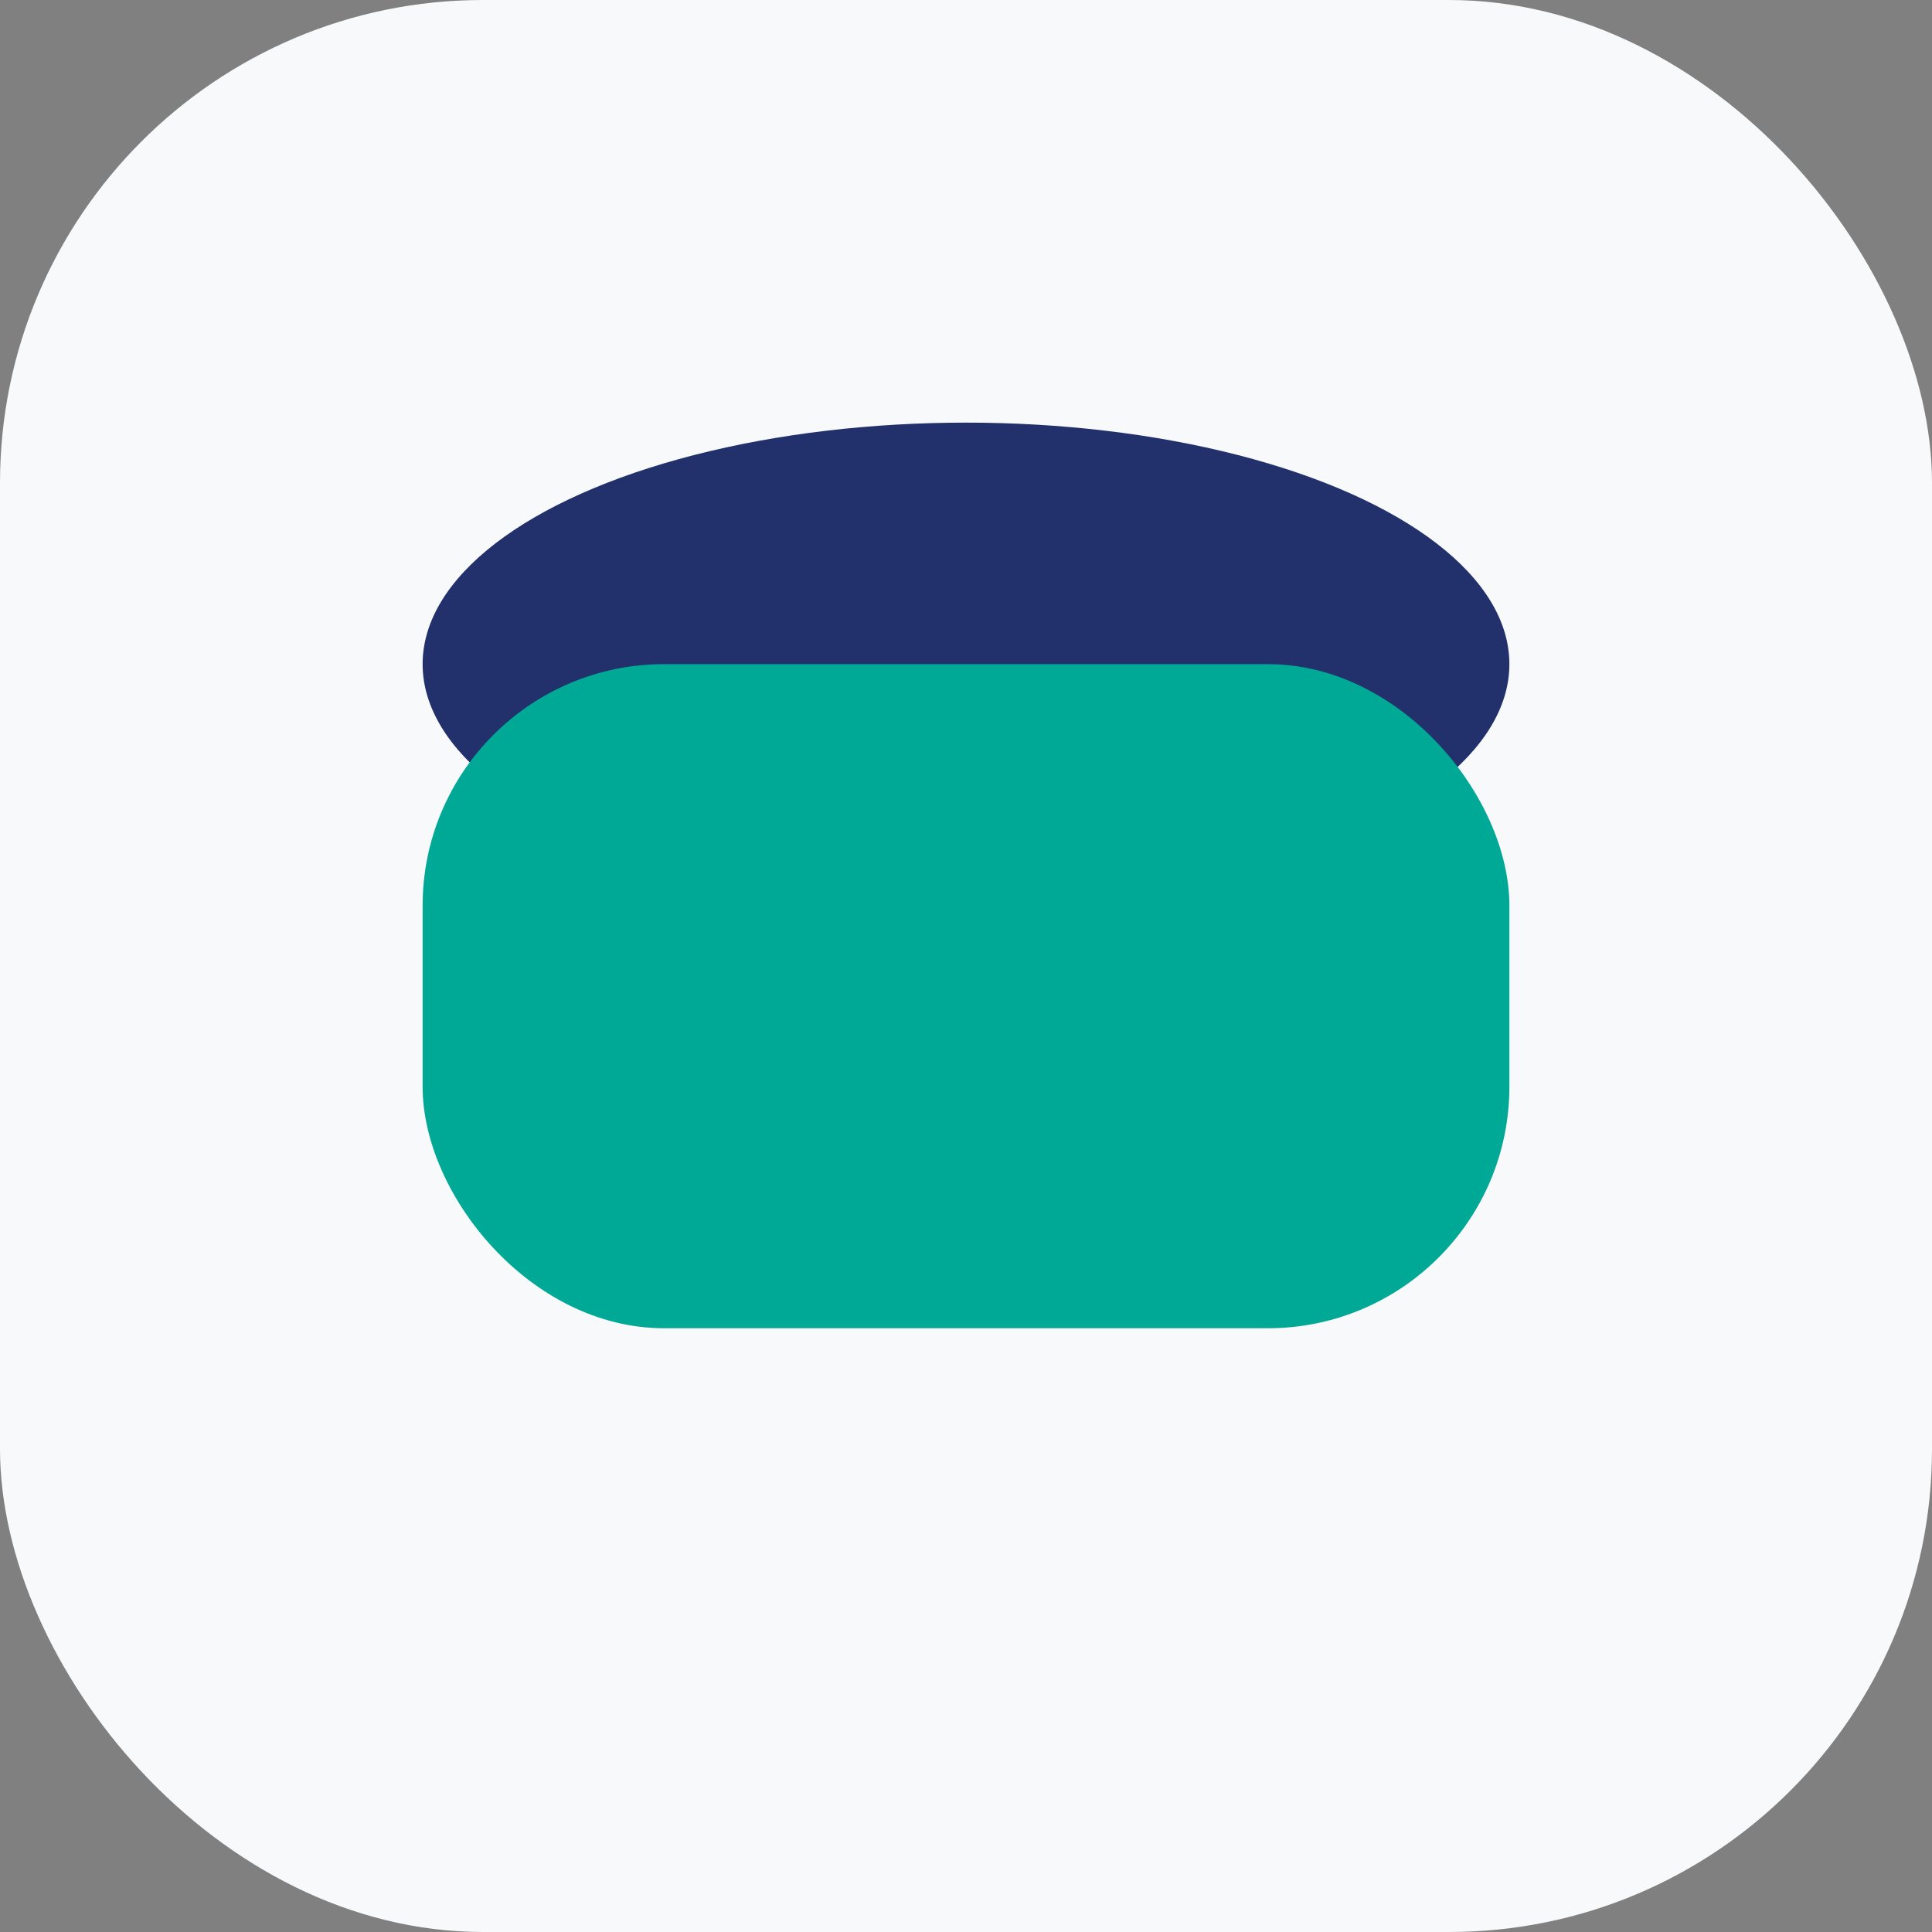
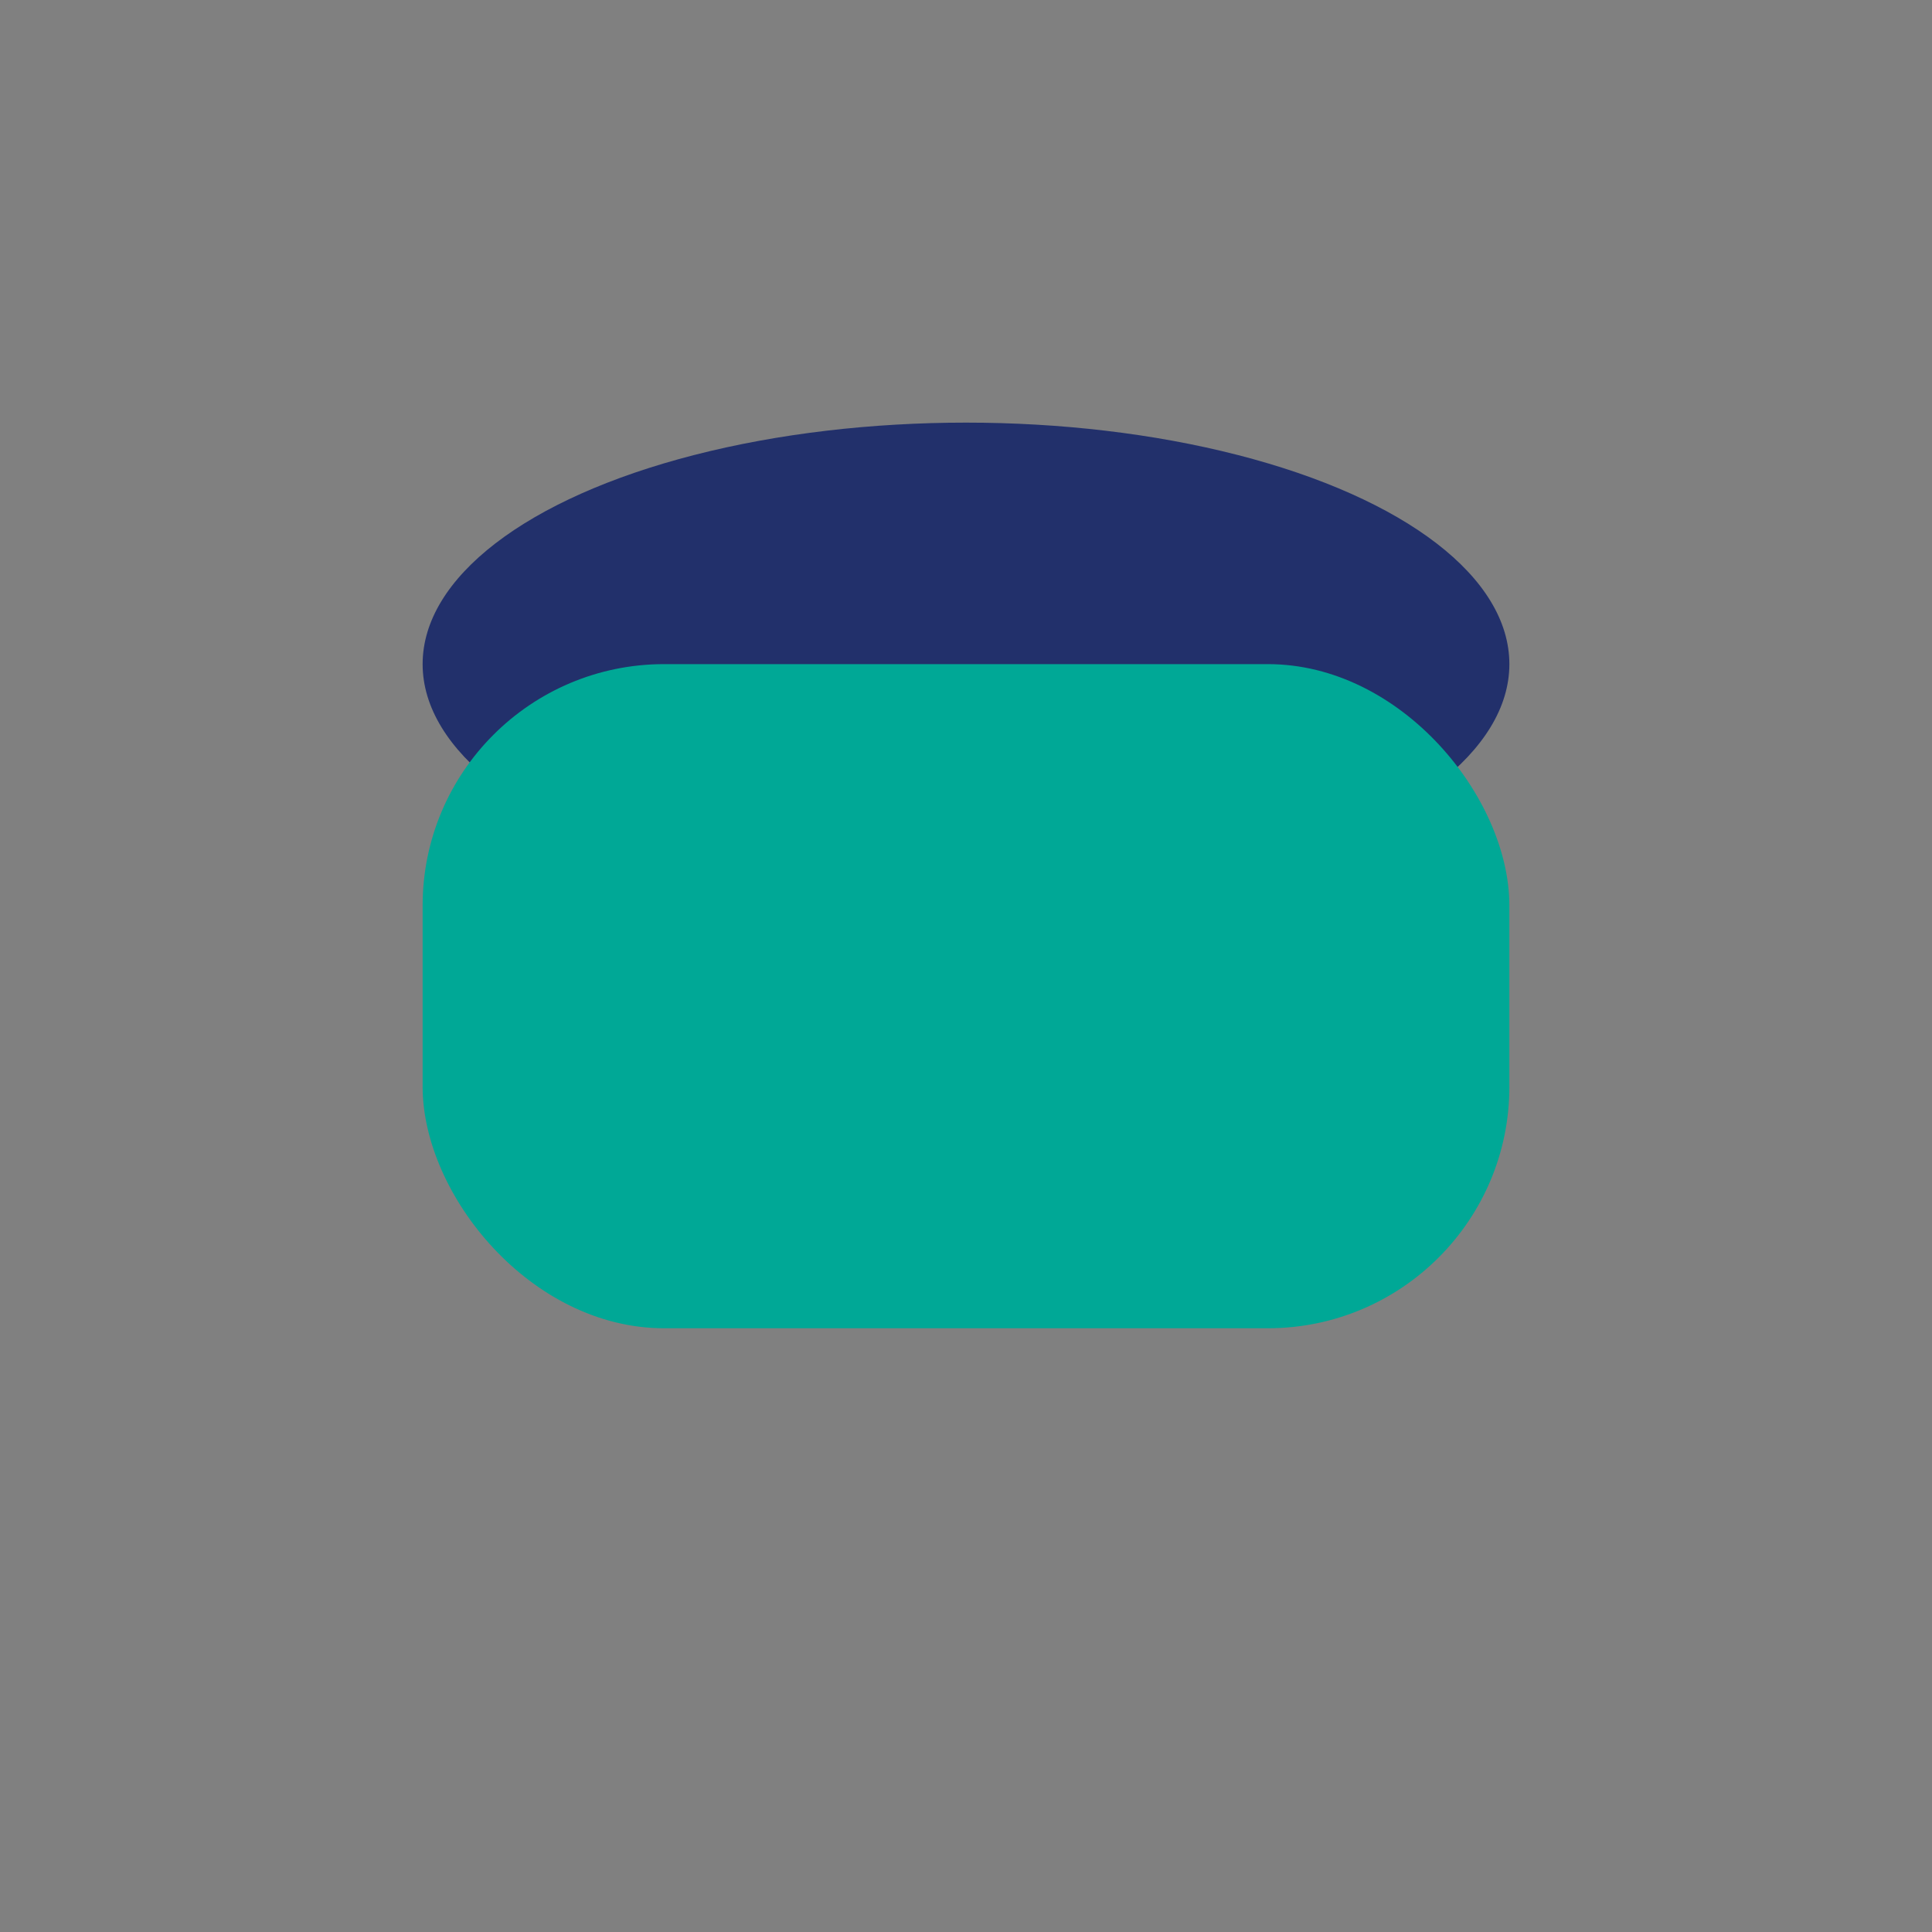
<svg xmlns="http://www.w3.org/2000/svg" width="32" height="32" viewBox="0 0 32 32">
  <rect x="0" y="0" width="32" height="32" fill="#808080" stroke="none" />
-   <rect width="32" height="32" rx="8" fill="#F8F9FA" />
  <ellipse cx="16" cy="11" rx="9" ry="4" fill="#22306B" />
  <rect x="7" y="11" width="18" height="11" rx="4" fill="#00A896" />
</svg>